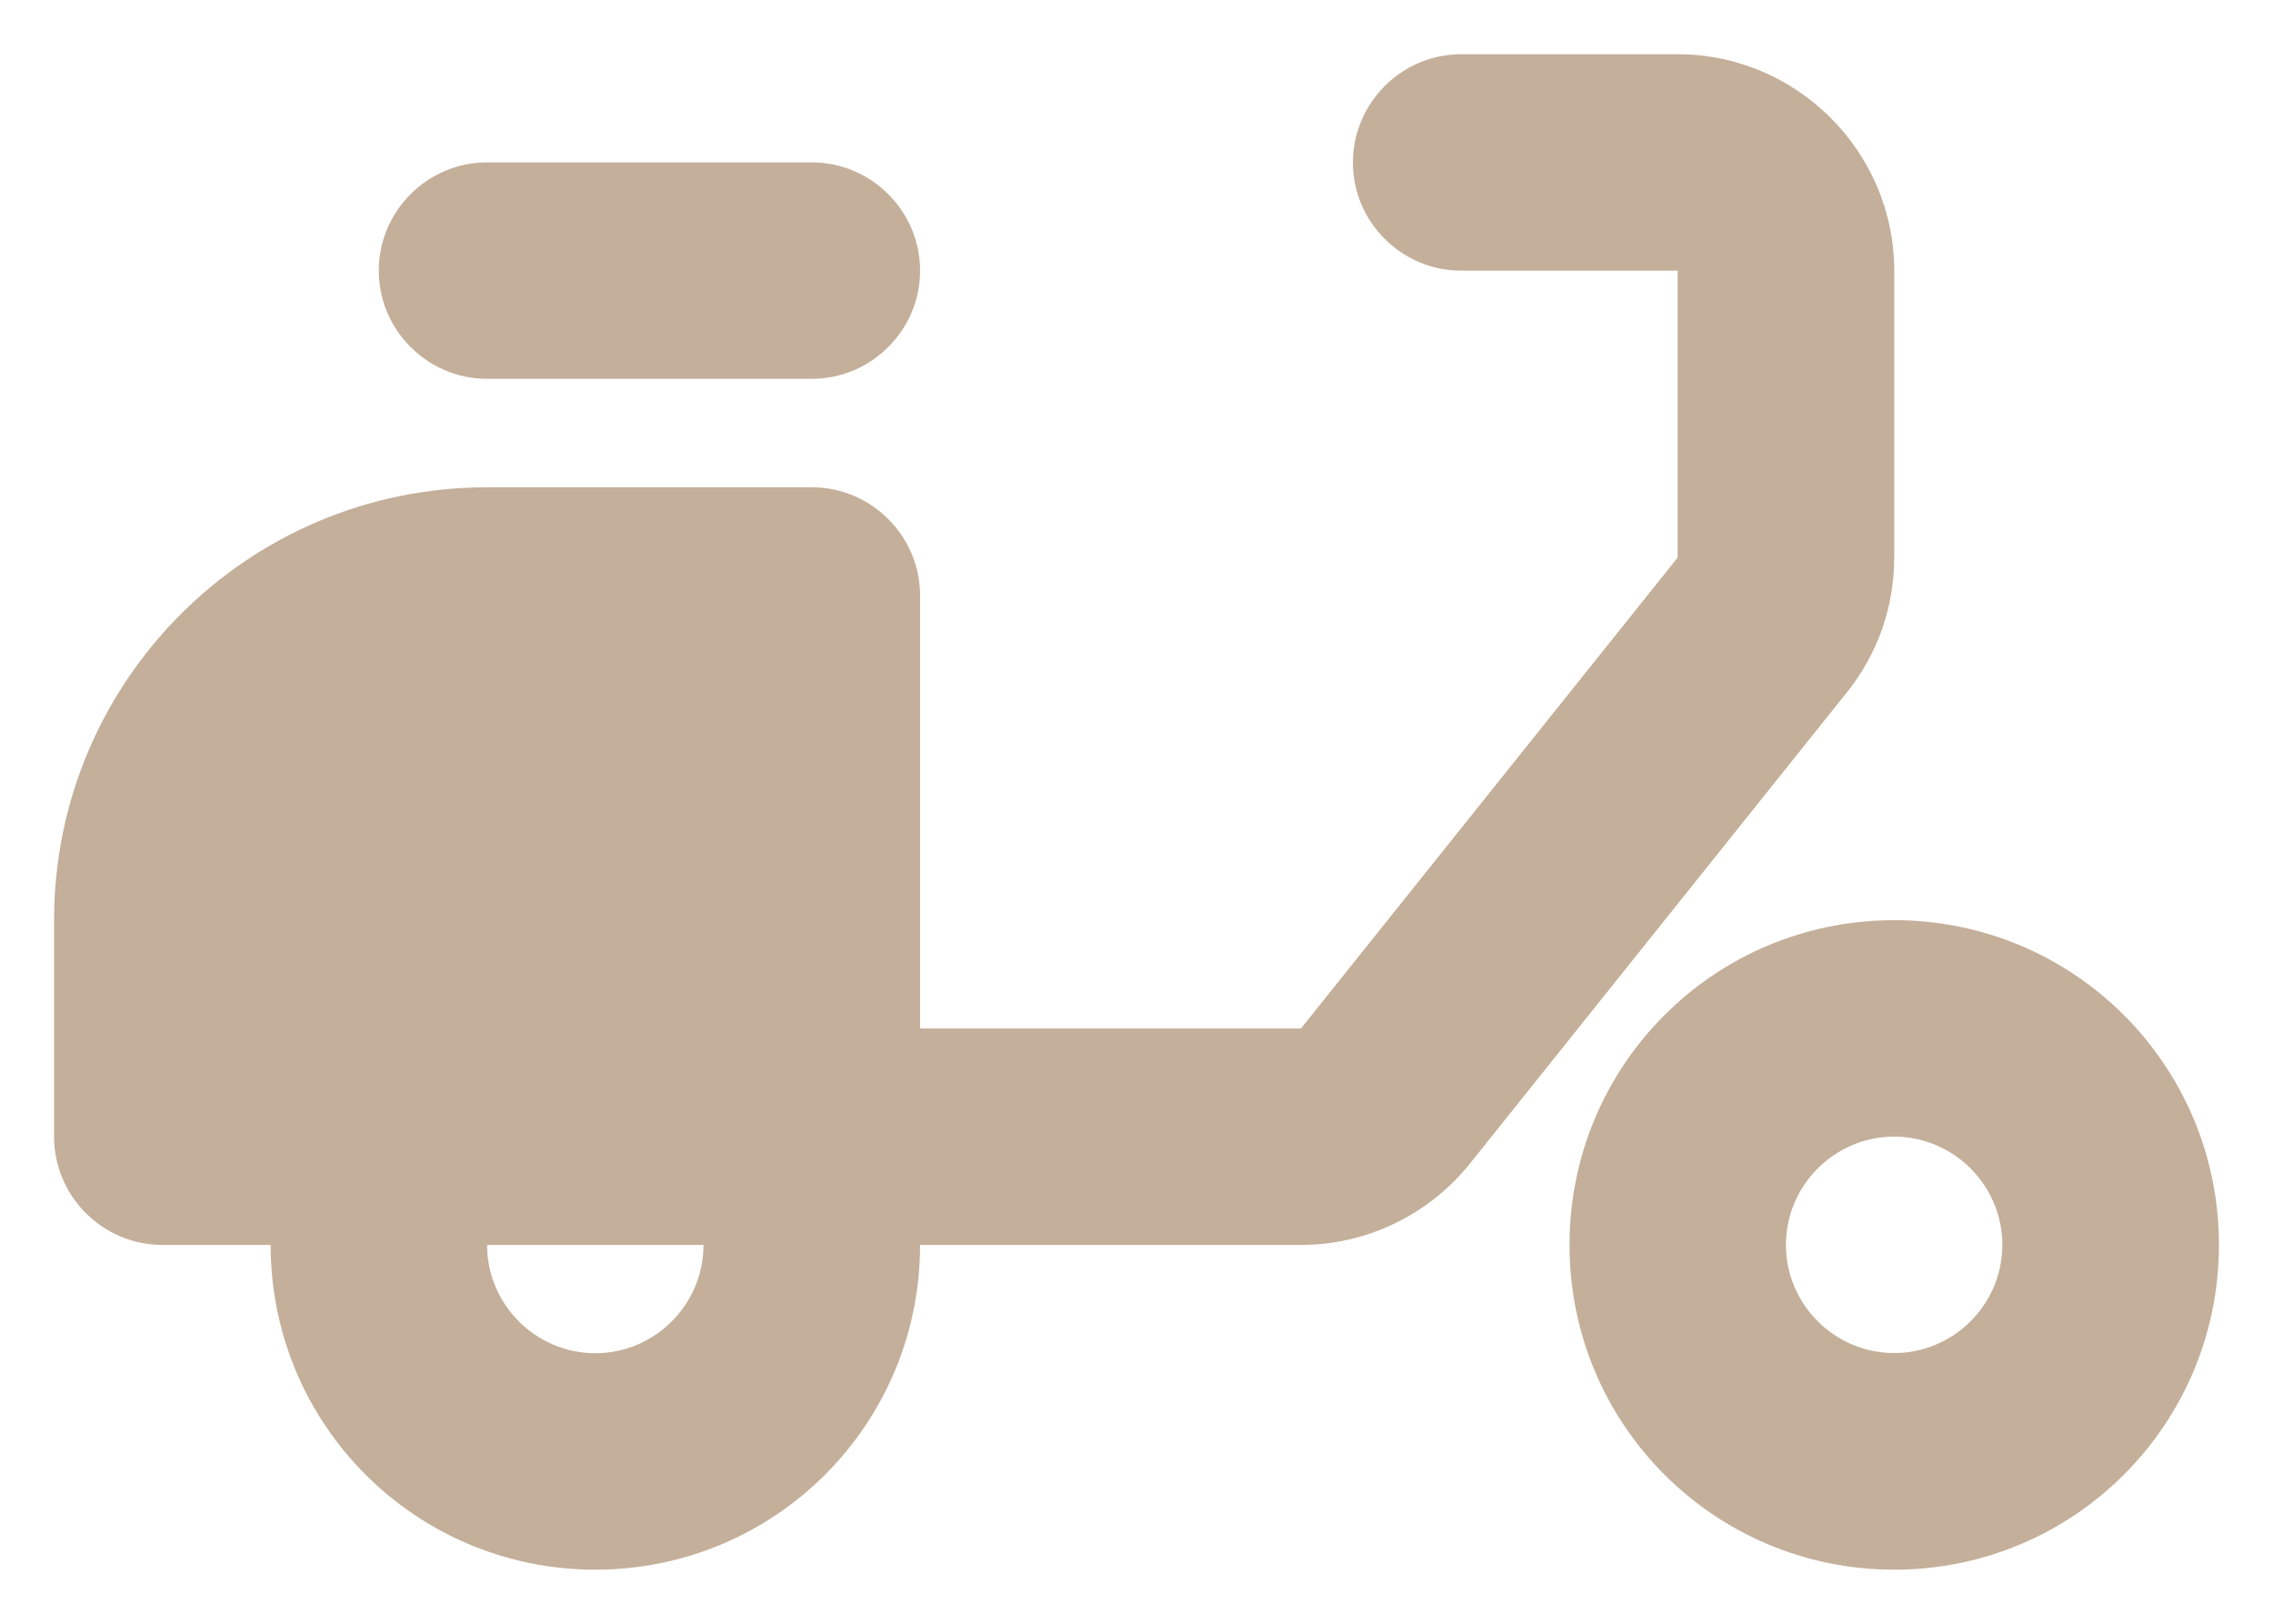
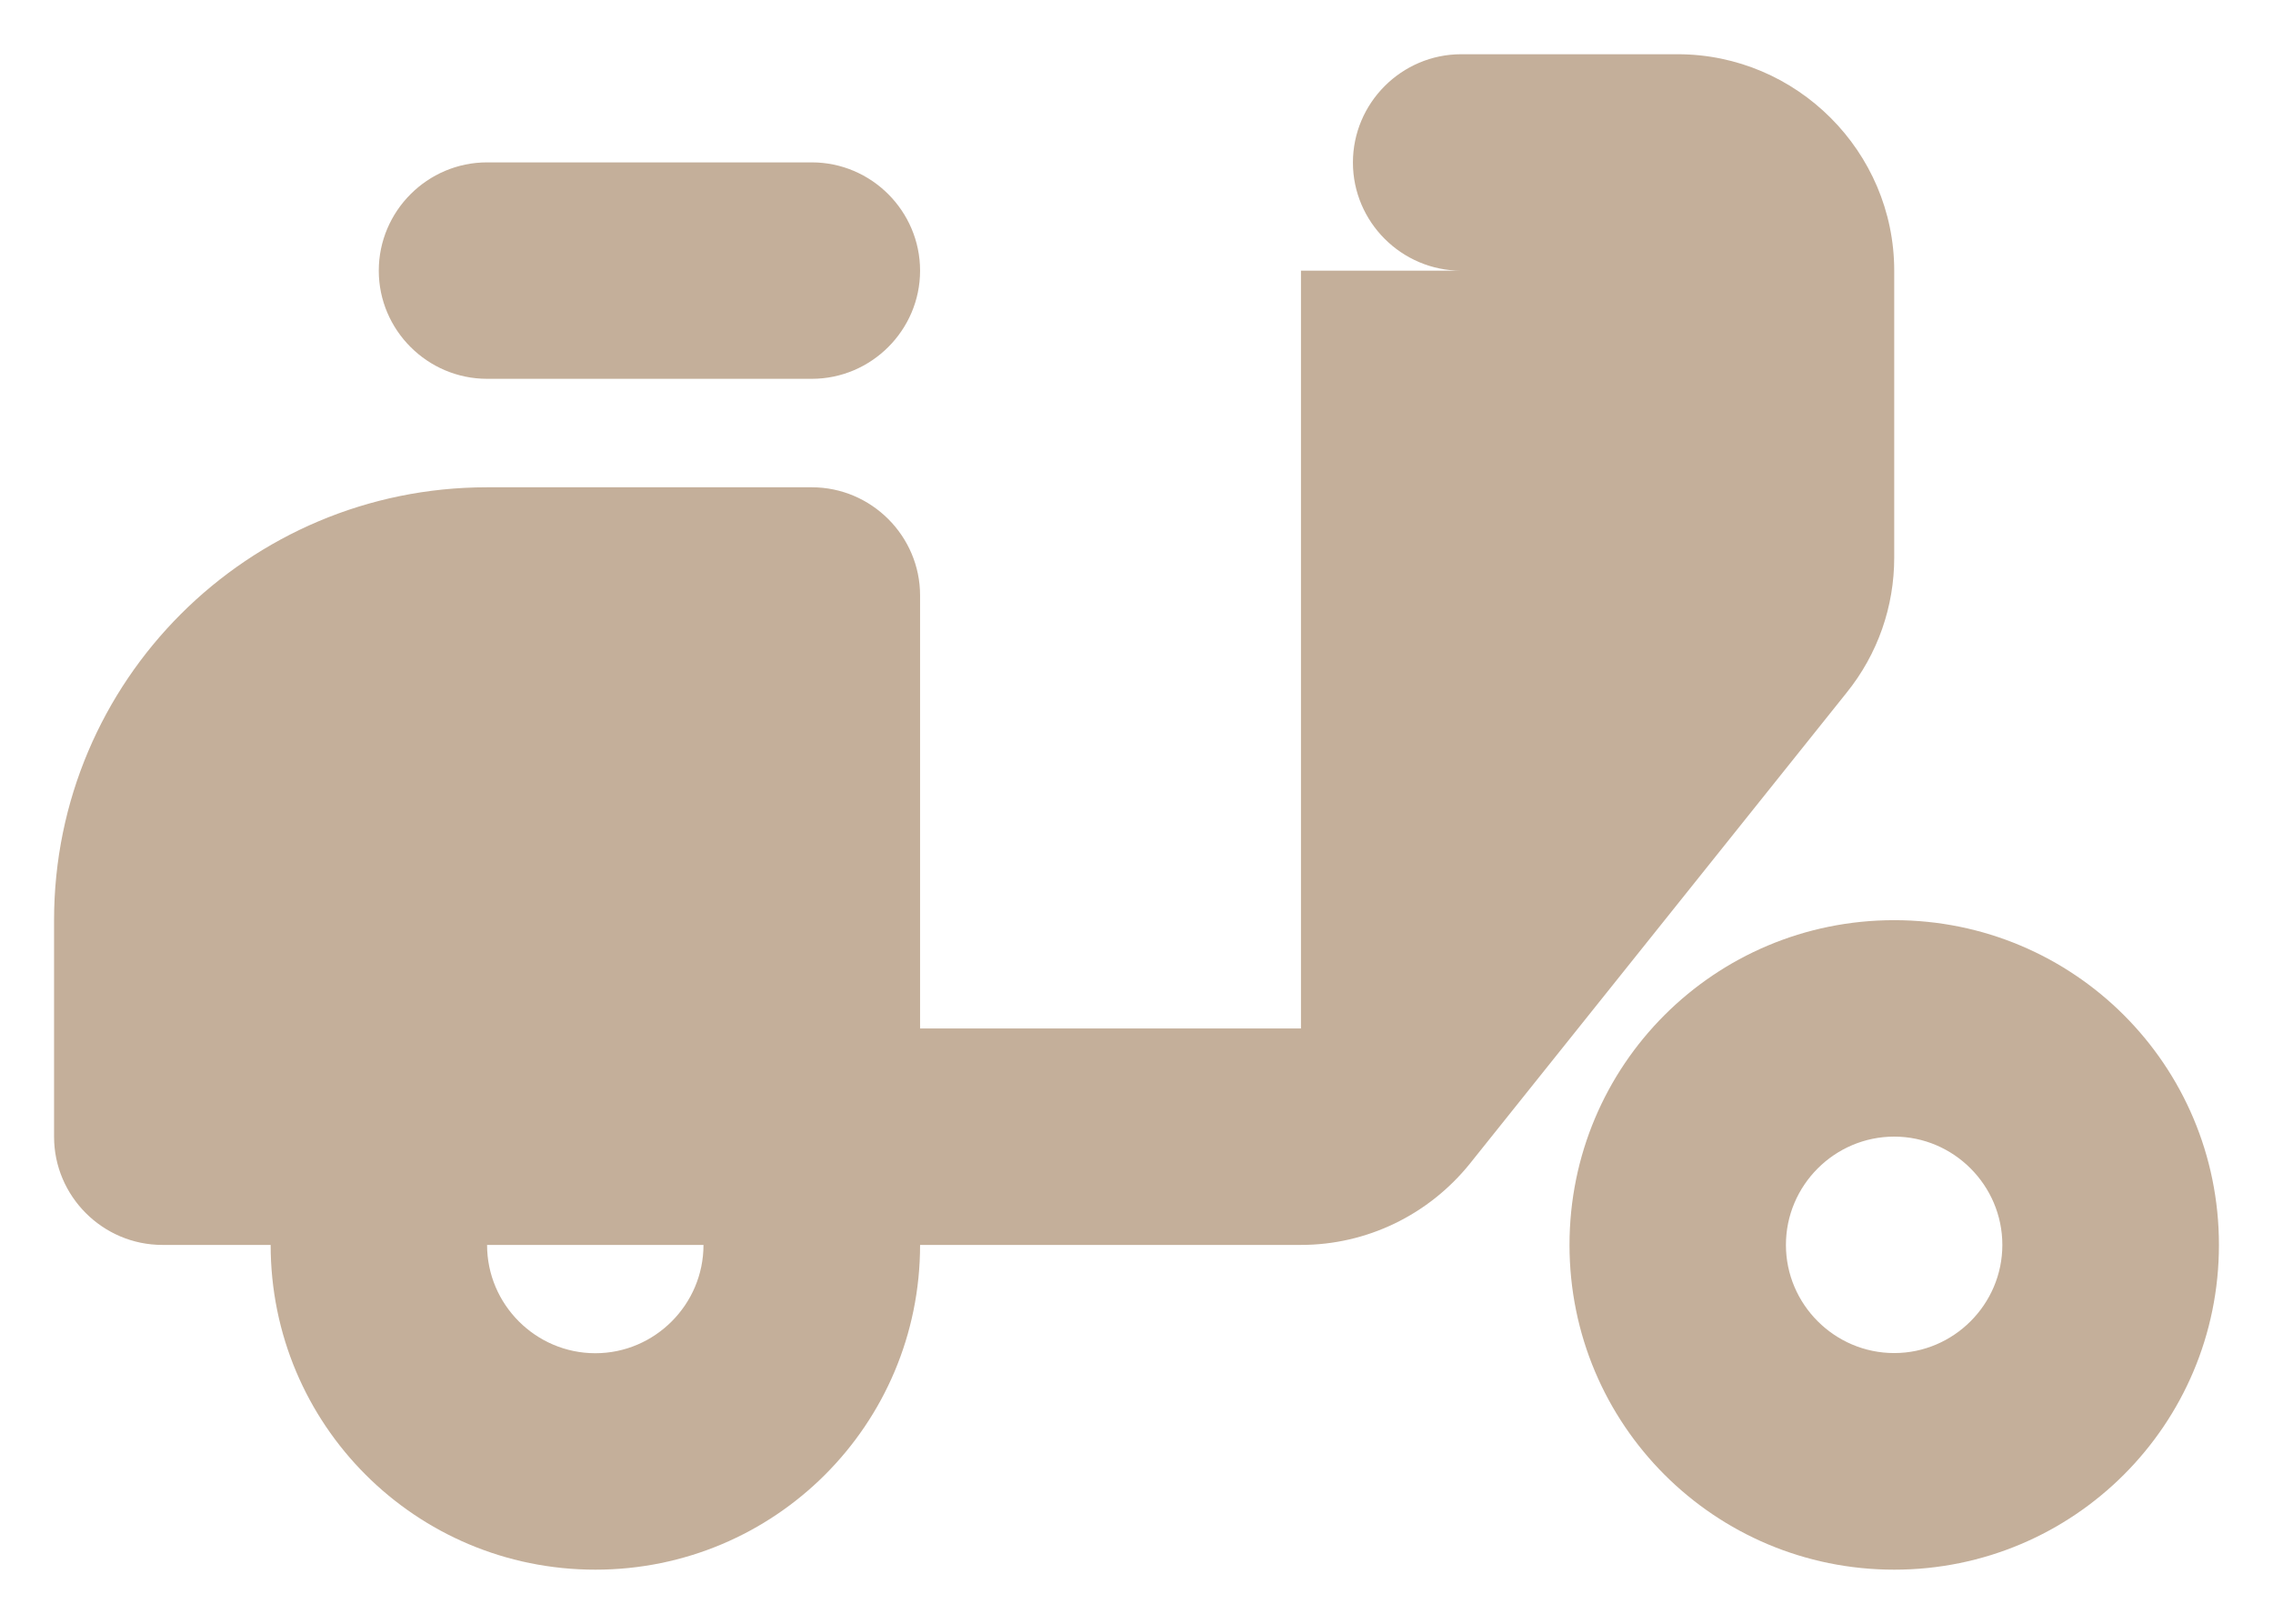
<svg xmlns="http://www.w3.org/2000/svg" width="14" height="10" viewBox="0 0 14 10" fill="none">
-   <path fill-rule="evenodd" clip-rule="evenodd" d="M10.333 0.334C11.067 0.334 11.667 0.934 11.667 1.667V3.434C11.667 3.734 11.567 4.027 11.373 4.267L9.053 7.167C8.8 7.481 8.42 7.667 8.013 7.667H5.667C5.667 8.774 4.773 9.667 3.667 9.667C2.56 9.667 1.667 8.774 1.667 7.667H1C0.633 7.667 0.333 7.367 0.333 7.001V5.667C0.333 4.194 1.527 3.001 3 3.001H5C5.367 3.001 5.667 3.301 5.667 3.667V6.334H8.013L10.333 3.434V1.667H9C8.633 1.667 8.333 1.367 8.333 1.001C8.333 0.634 8.633 0.334 9 0.334H10.333ZM3 7.667C3 8.034 3.3 8.334 3.667 8.334C4.033 8.334 4.333 8.034 4.333 7.667H3ZM5 1H3C2.633 1 2.333 1.3 2.333 1.667C2.333 2.033 2.633 2.333 3 2.333H5C5.367 2.333 5.667 2.033 5.667 1.667C5.667 1.3 5.367 1 5 1ZM9.667 7.667C9.667 6.56 10.56 5.667 11.667 5.667C12.773 5.667 13.667 6.56 13.667 7.667C13.667 8.773 12.773 9.667 11.667 9.667C10.56 9.667 9.667 8.773 9.667 7.667ZM11 7.667C11 8.033 11.3 8.333 11.667 8.333C12.033 8.333 12.333 8.033 12.333 7.667C12.333 7.3 12.033 7 11.667 7C11.3 7 11 7.3 11 7.667Z" fill="#C4AF9A" />
+   <path fill-rule="evenodd" clip-rule="evenodd" d="M10.333 0.334C11.067 0.334 11.667 0.934 11.667 1.667V3.434C11.667 3.734 11.567 4.027 11.373 4.267L9.053 7.167C8.8 7.481 8.42 7.667 8.013 7.667H5.667C5.667 8.774 4.773 9.667 3.667 9.667C2.56 9.667 1.667 8.774 1.667 7.667H1C0.633 7.667 0.333 7.367 0.333 7.001V5.667C0.333 4.194 1.527 3.001 3 3.001H5C5.367 3.001 5.667 3.301 5.667 3.667V6.334H8.013V1.667H9C8.633 1.667 8.333 1.367 8.333 1.001C8.333 0.634 8.633 0.334 9 0.334H10.333ZM3 7.667C3 8.034 3.3 8.334 3.667 8.334C4.033 8.334 4.333 8.034 4.333 7.667H3ZM5 1H3C2.633 1 2.333 1.3 2.333 1.667C2.333 2.033 2.633 2.333 3 2.333H5C5.367 2.333 5.667 2.033 5.667 1.667C5.667 1.3 5.367 1 5 1ZM9.667 7.667C9.667 6.56 10.56 5.667 11.667 5.667C12.773 5.667 13.667 6.56 13.667 7.667C13.667 8.773 12.773 9.667 11.667 9.667C10.56 9.667 9.667 8.773 9.667 7.667ZM11 7.667C11 8.033 11.3 8.333 11.667 8.333C12.033 8.333 12.333 8.033 12.333 7.667C12.333 7.3 12.033 7 11.667 7C11.3 7 11 7.3 11 7.667Z" fill="#C4AF9A" />
</svg>